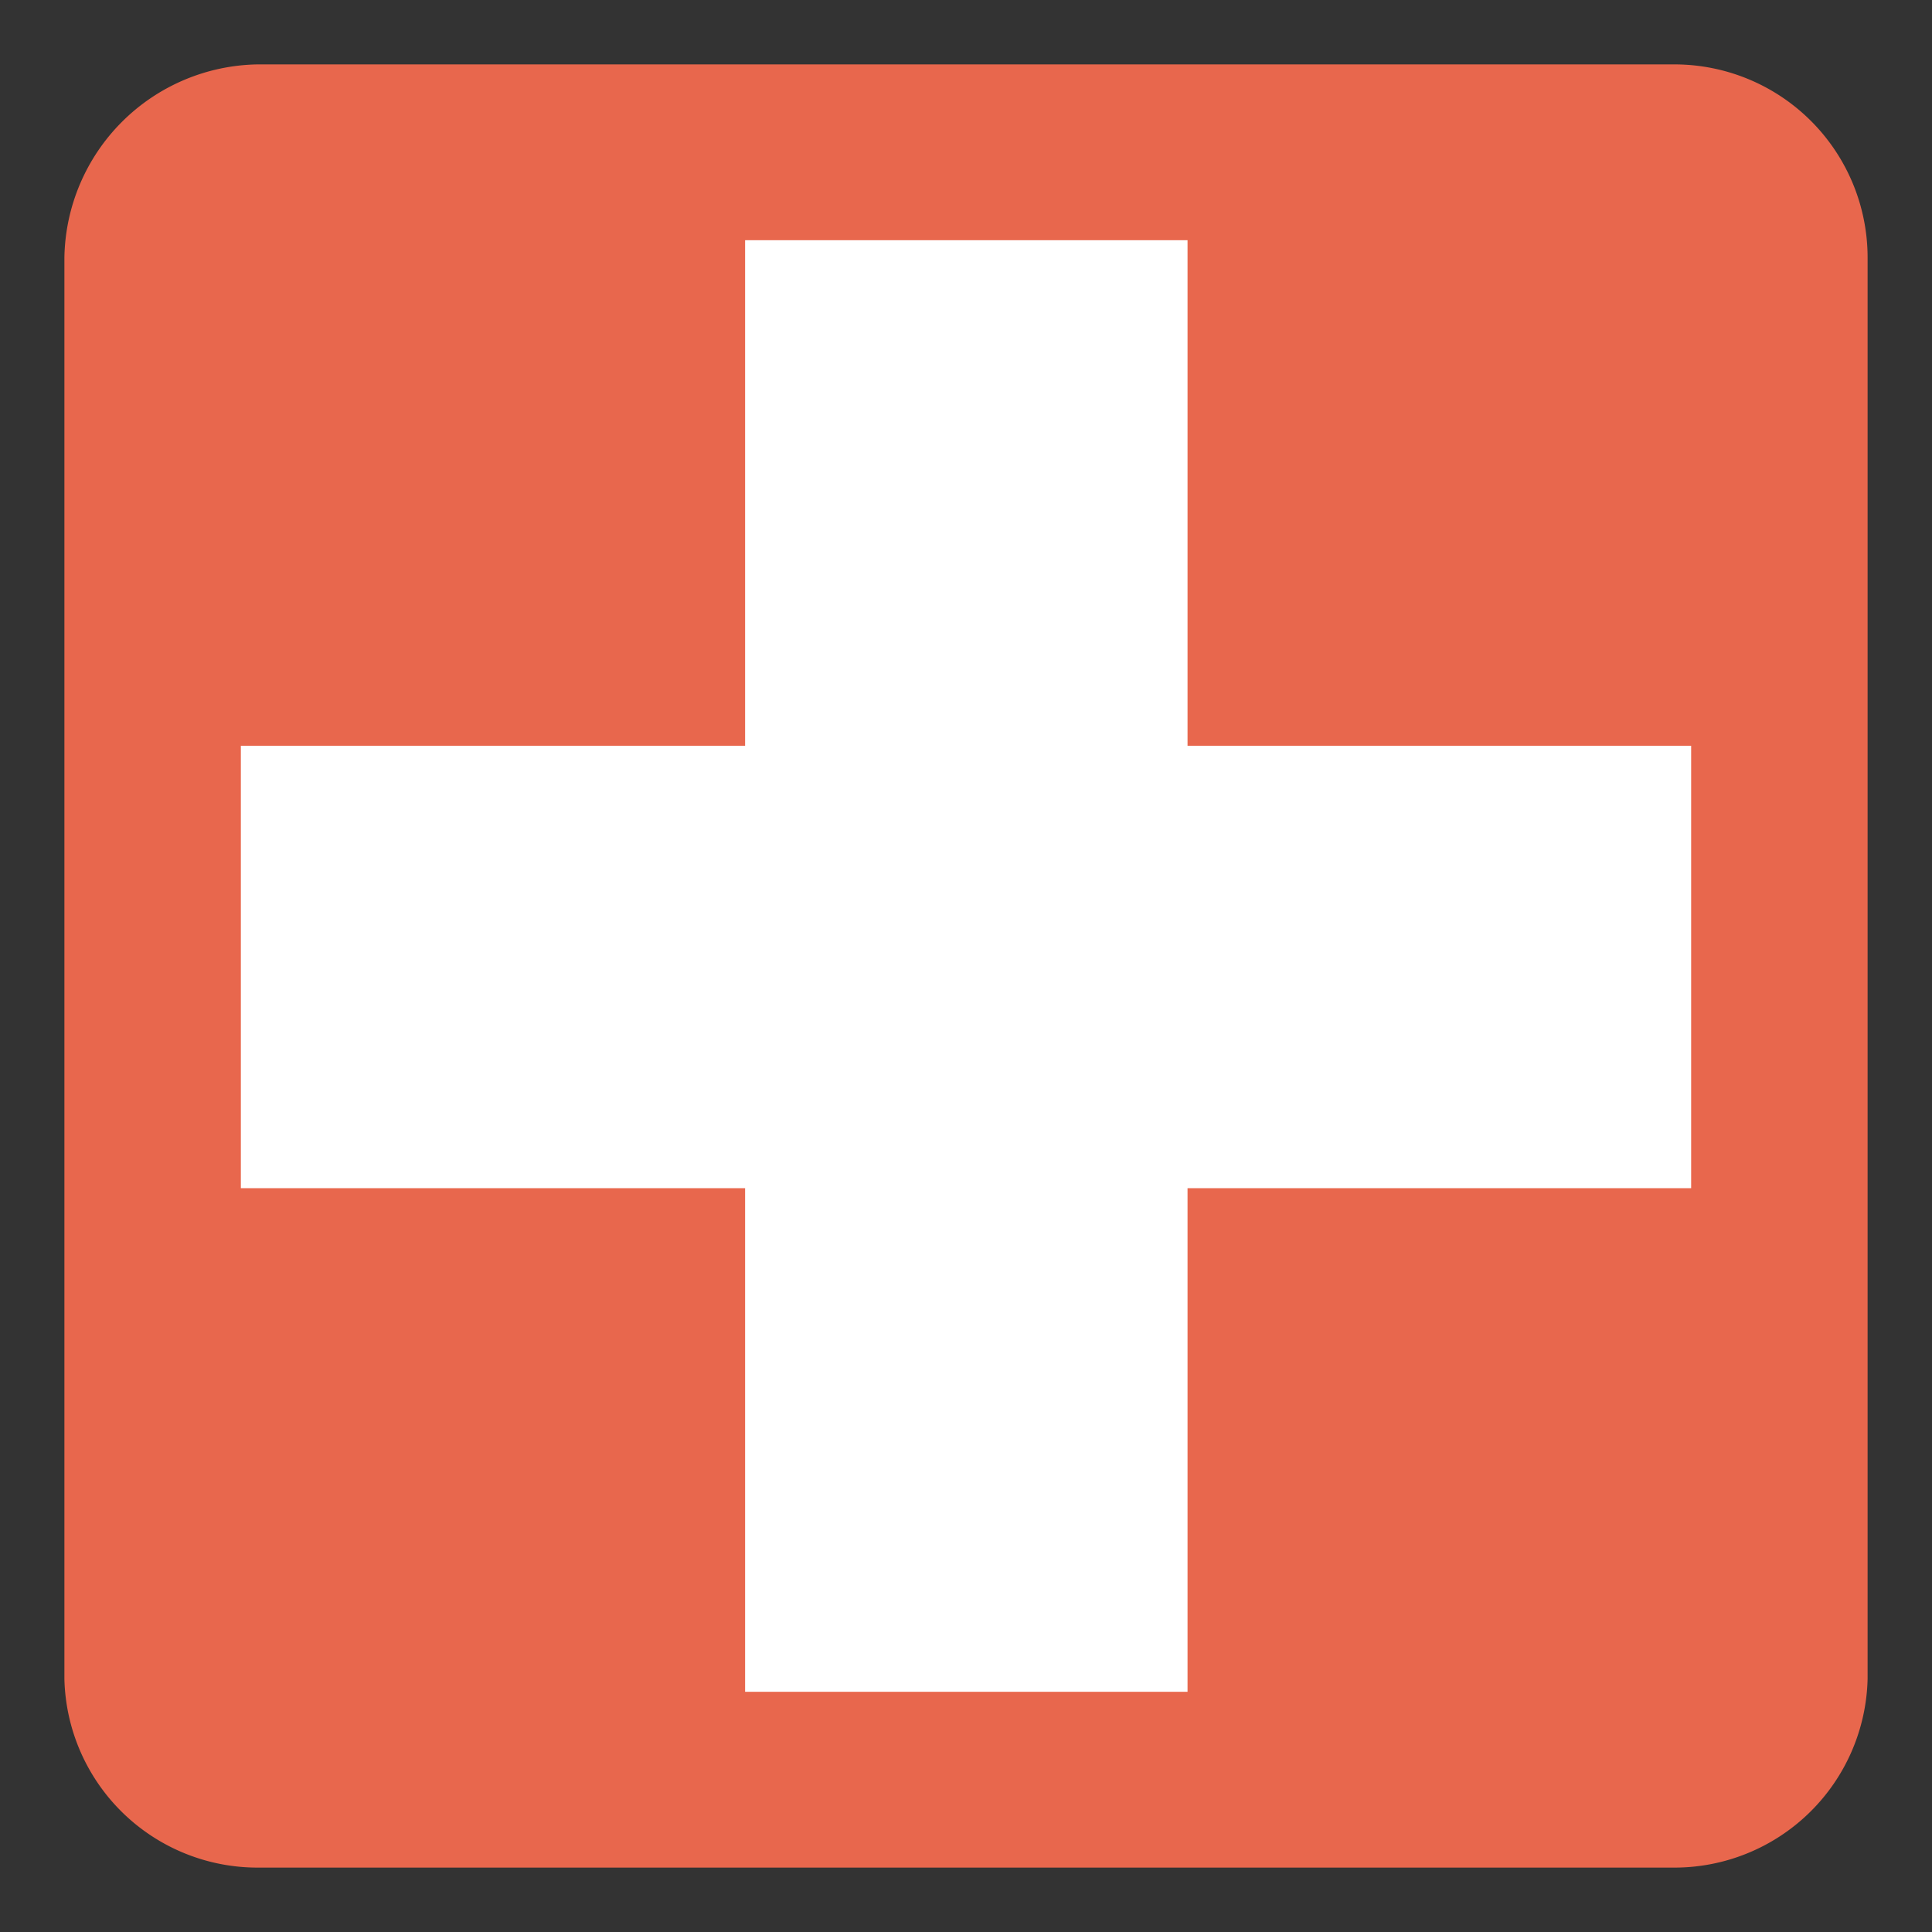
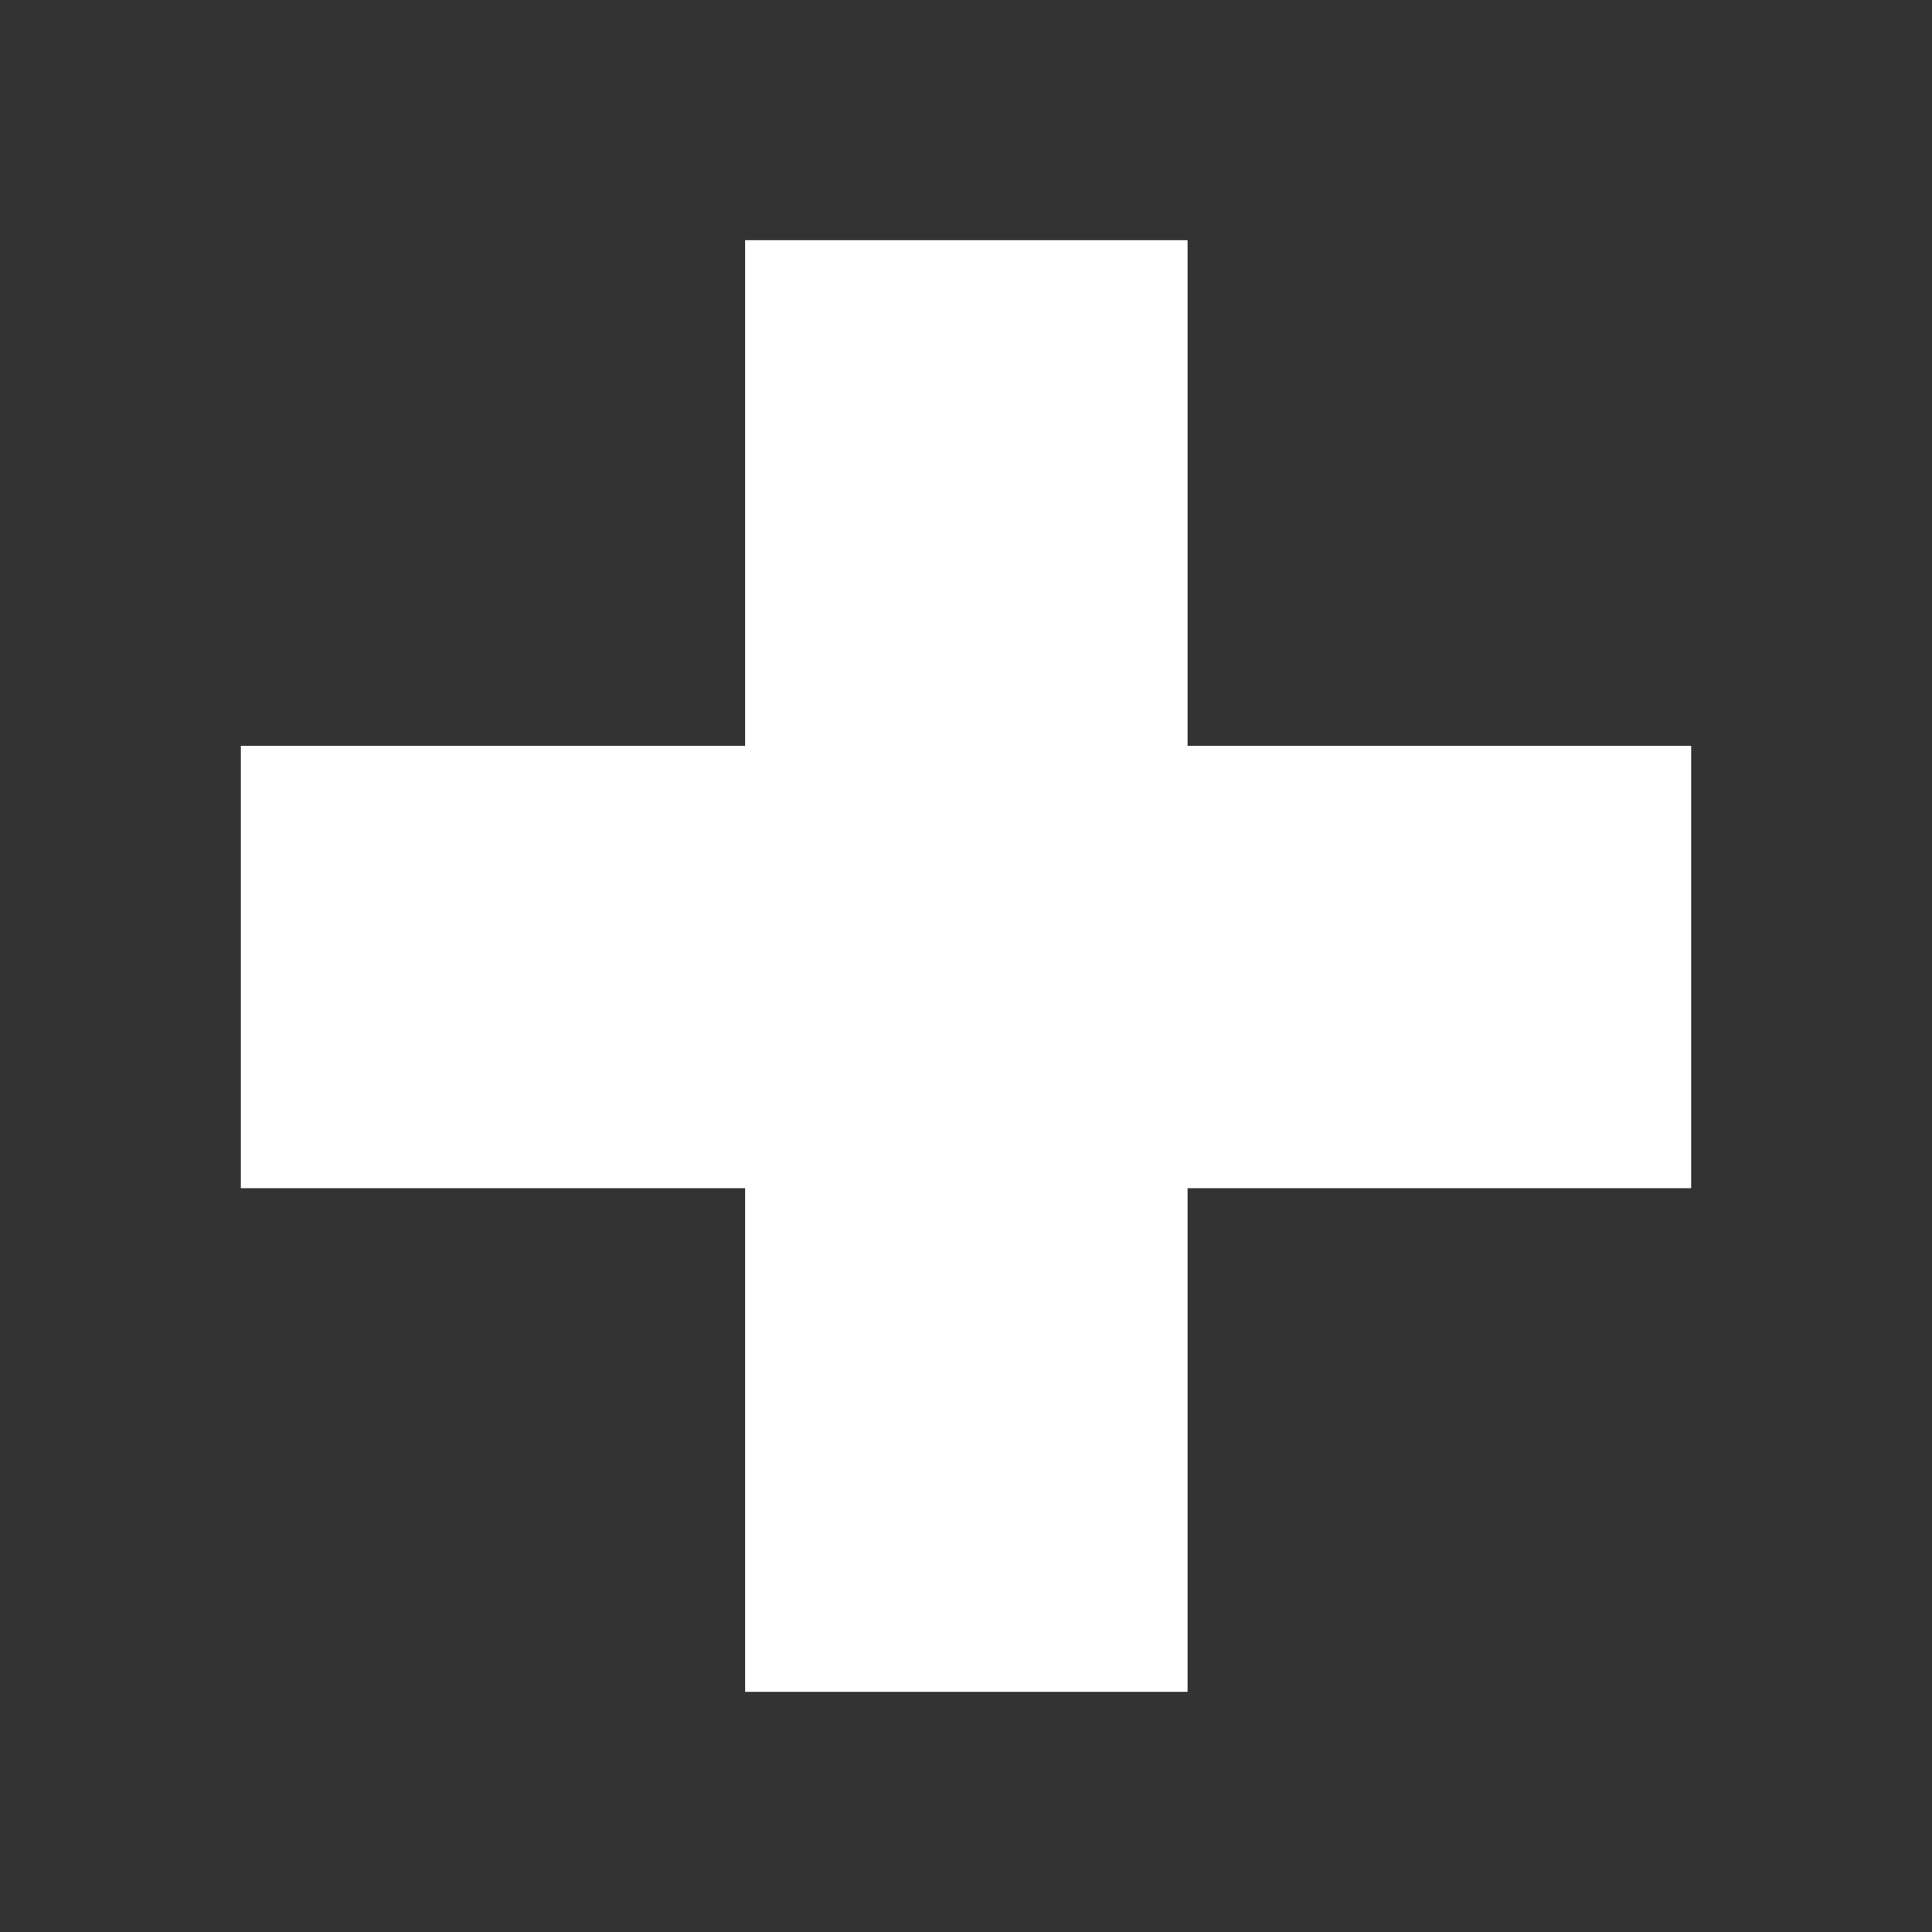
<svg xmlns="http://www.w3.org/2000/svg" id="圖層_1" data-name="圖層 1" viewBox="0 0 30 30">
  <rect x="0" y="0" width="30" height="30" fill="#333333" stroke="none" />
  <defs>
    <style>.cls-1{fill:#e8674d;}.cls-2{fill:#fff;fill-rule:evenodd;}</style>
  </defs>
-   <path class="cls-1" d="M4,1H26a3,3,0,0,1,3,3V26.07A3,3,0,0,1,26,29H4a3,3,0,0,1-3-2.93V4A3.05,3.05,0,0,1,4,1" />
  <polygon class="cls-2" points="26.26 18.45 18.44 18.45 18.44 26.27 11.57 26.27 11.57 18.45 3.74 18.45 3.74 11.58 11.57 11.58 11.57 3.73 18.44 3.73 18.44 11.58 26.26 11.58 26.26 18.45" />
</svg>